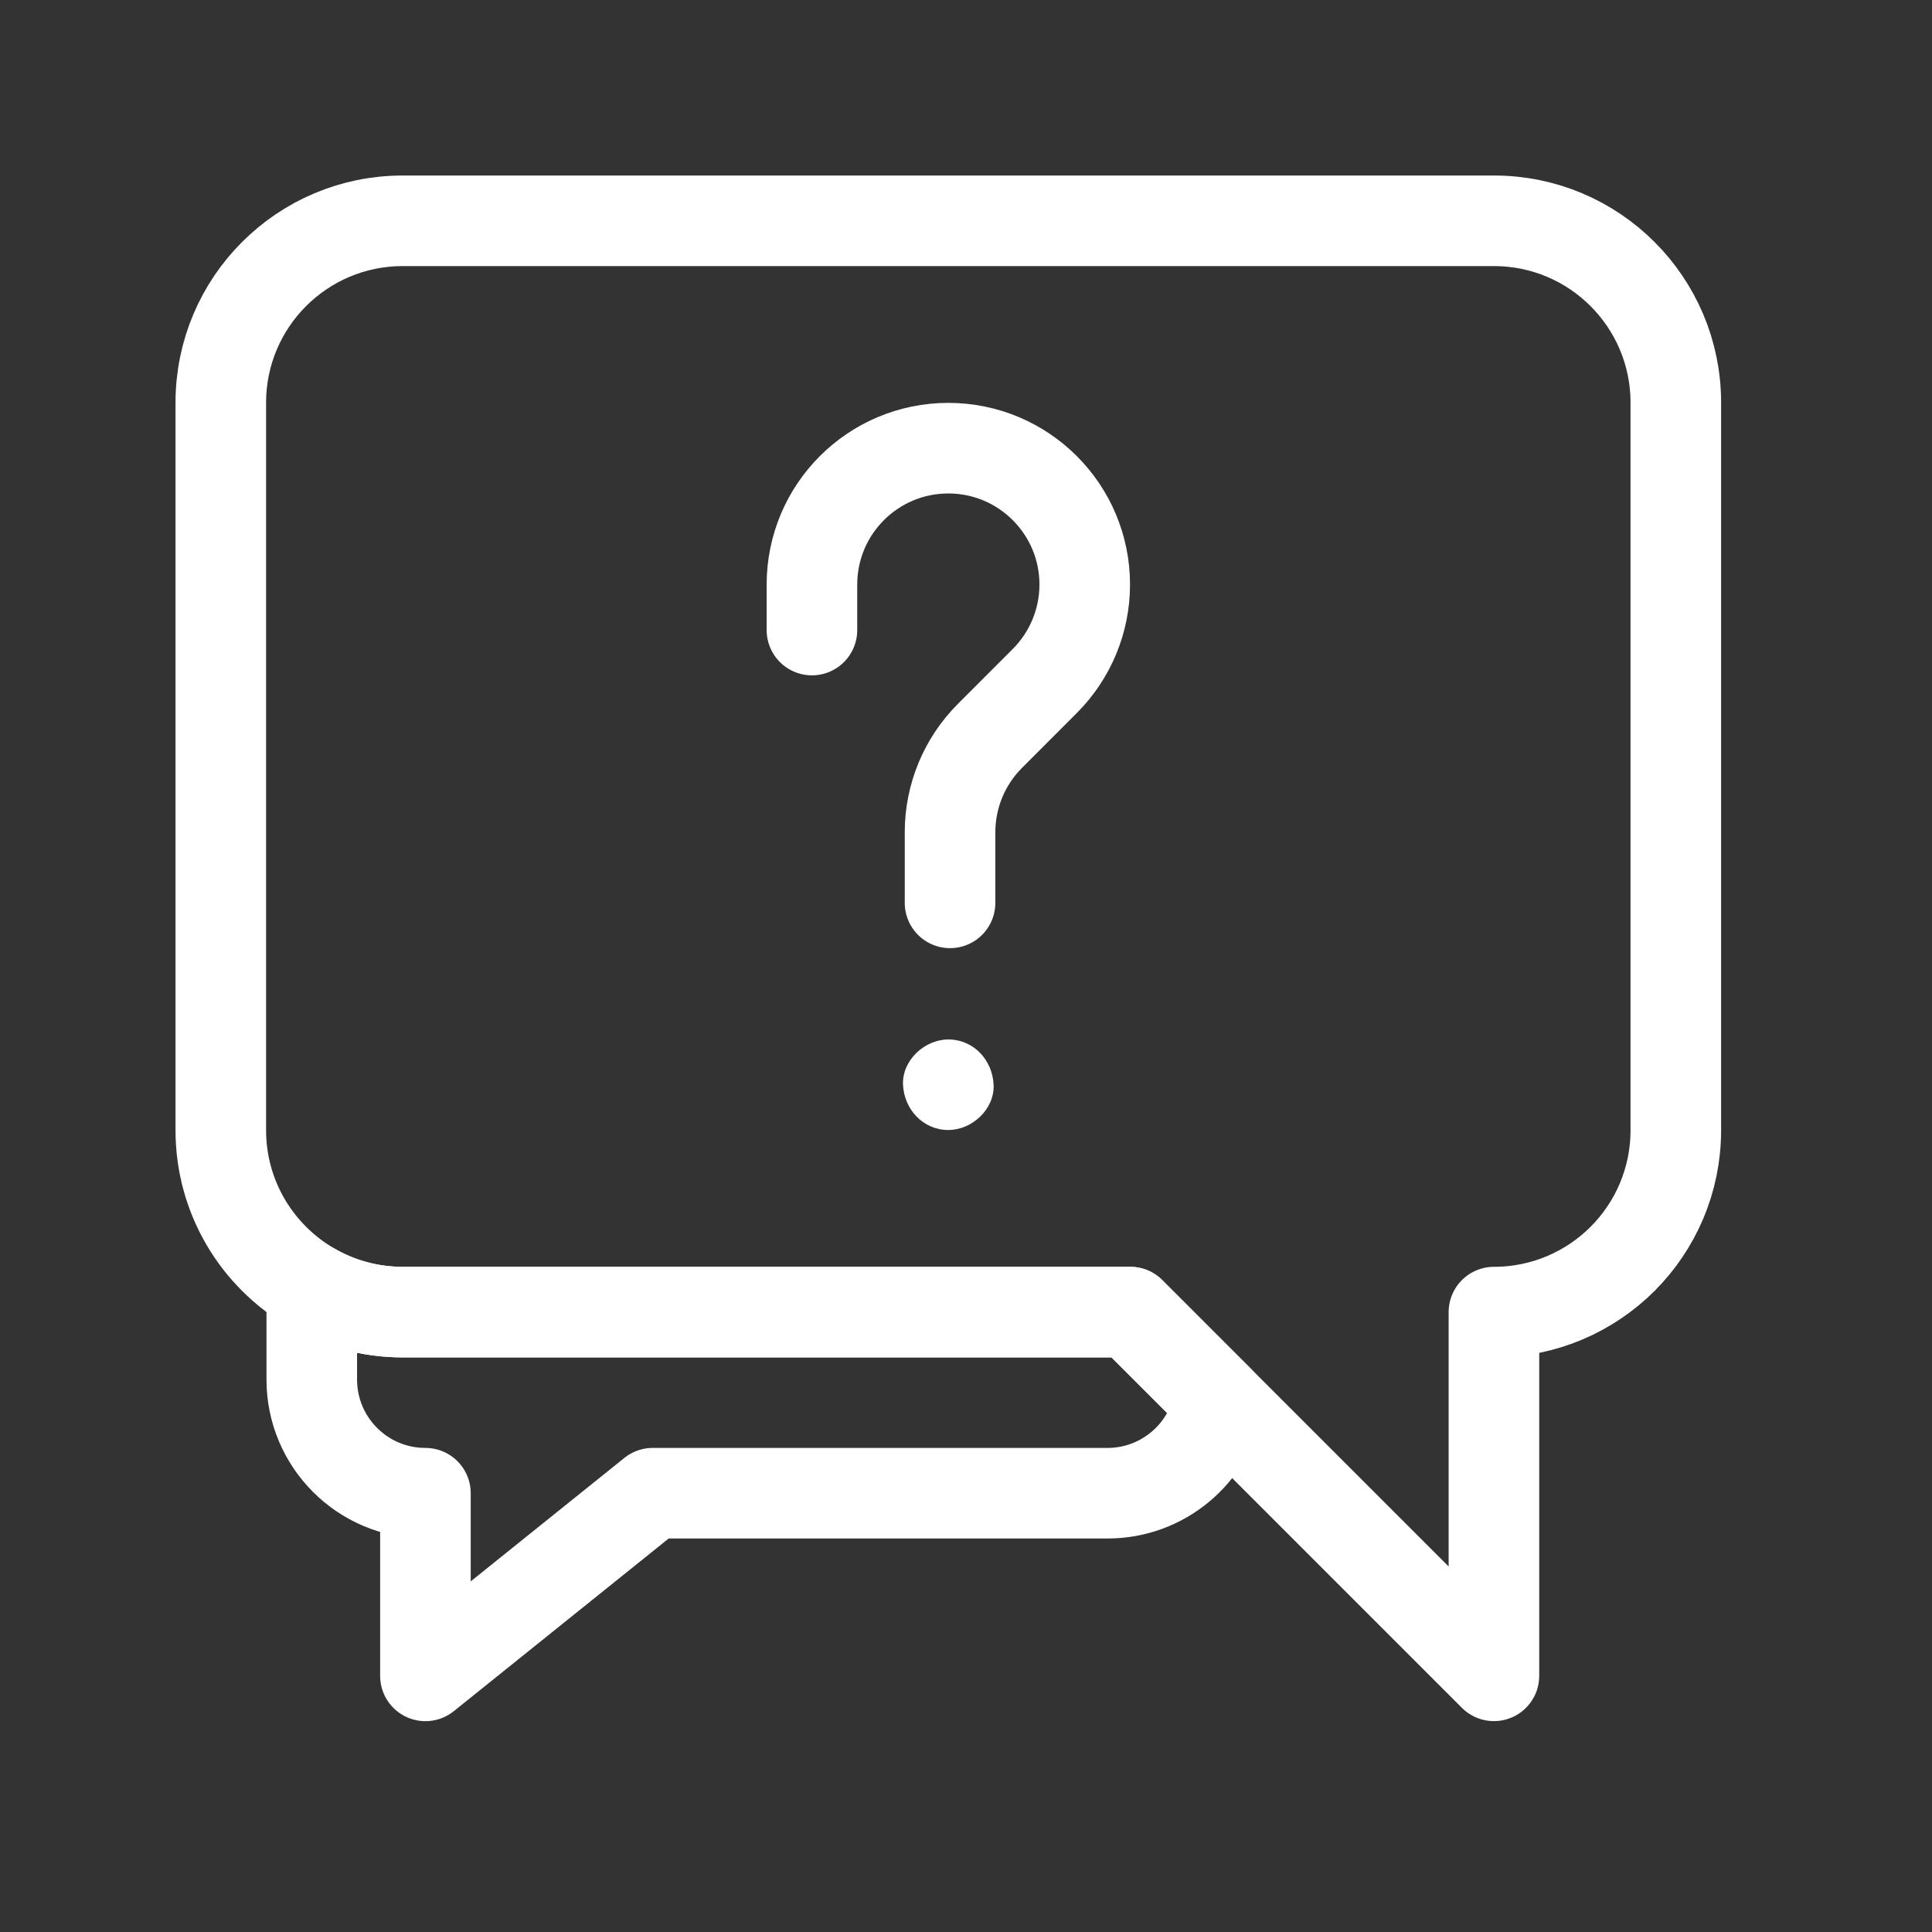
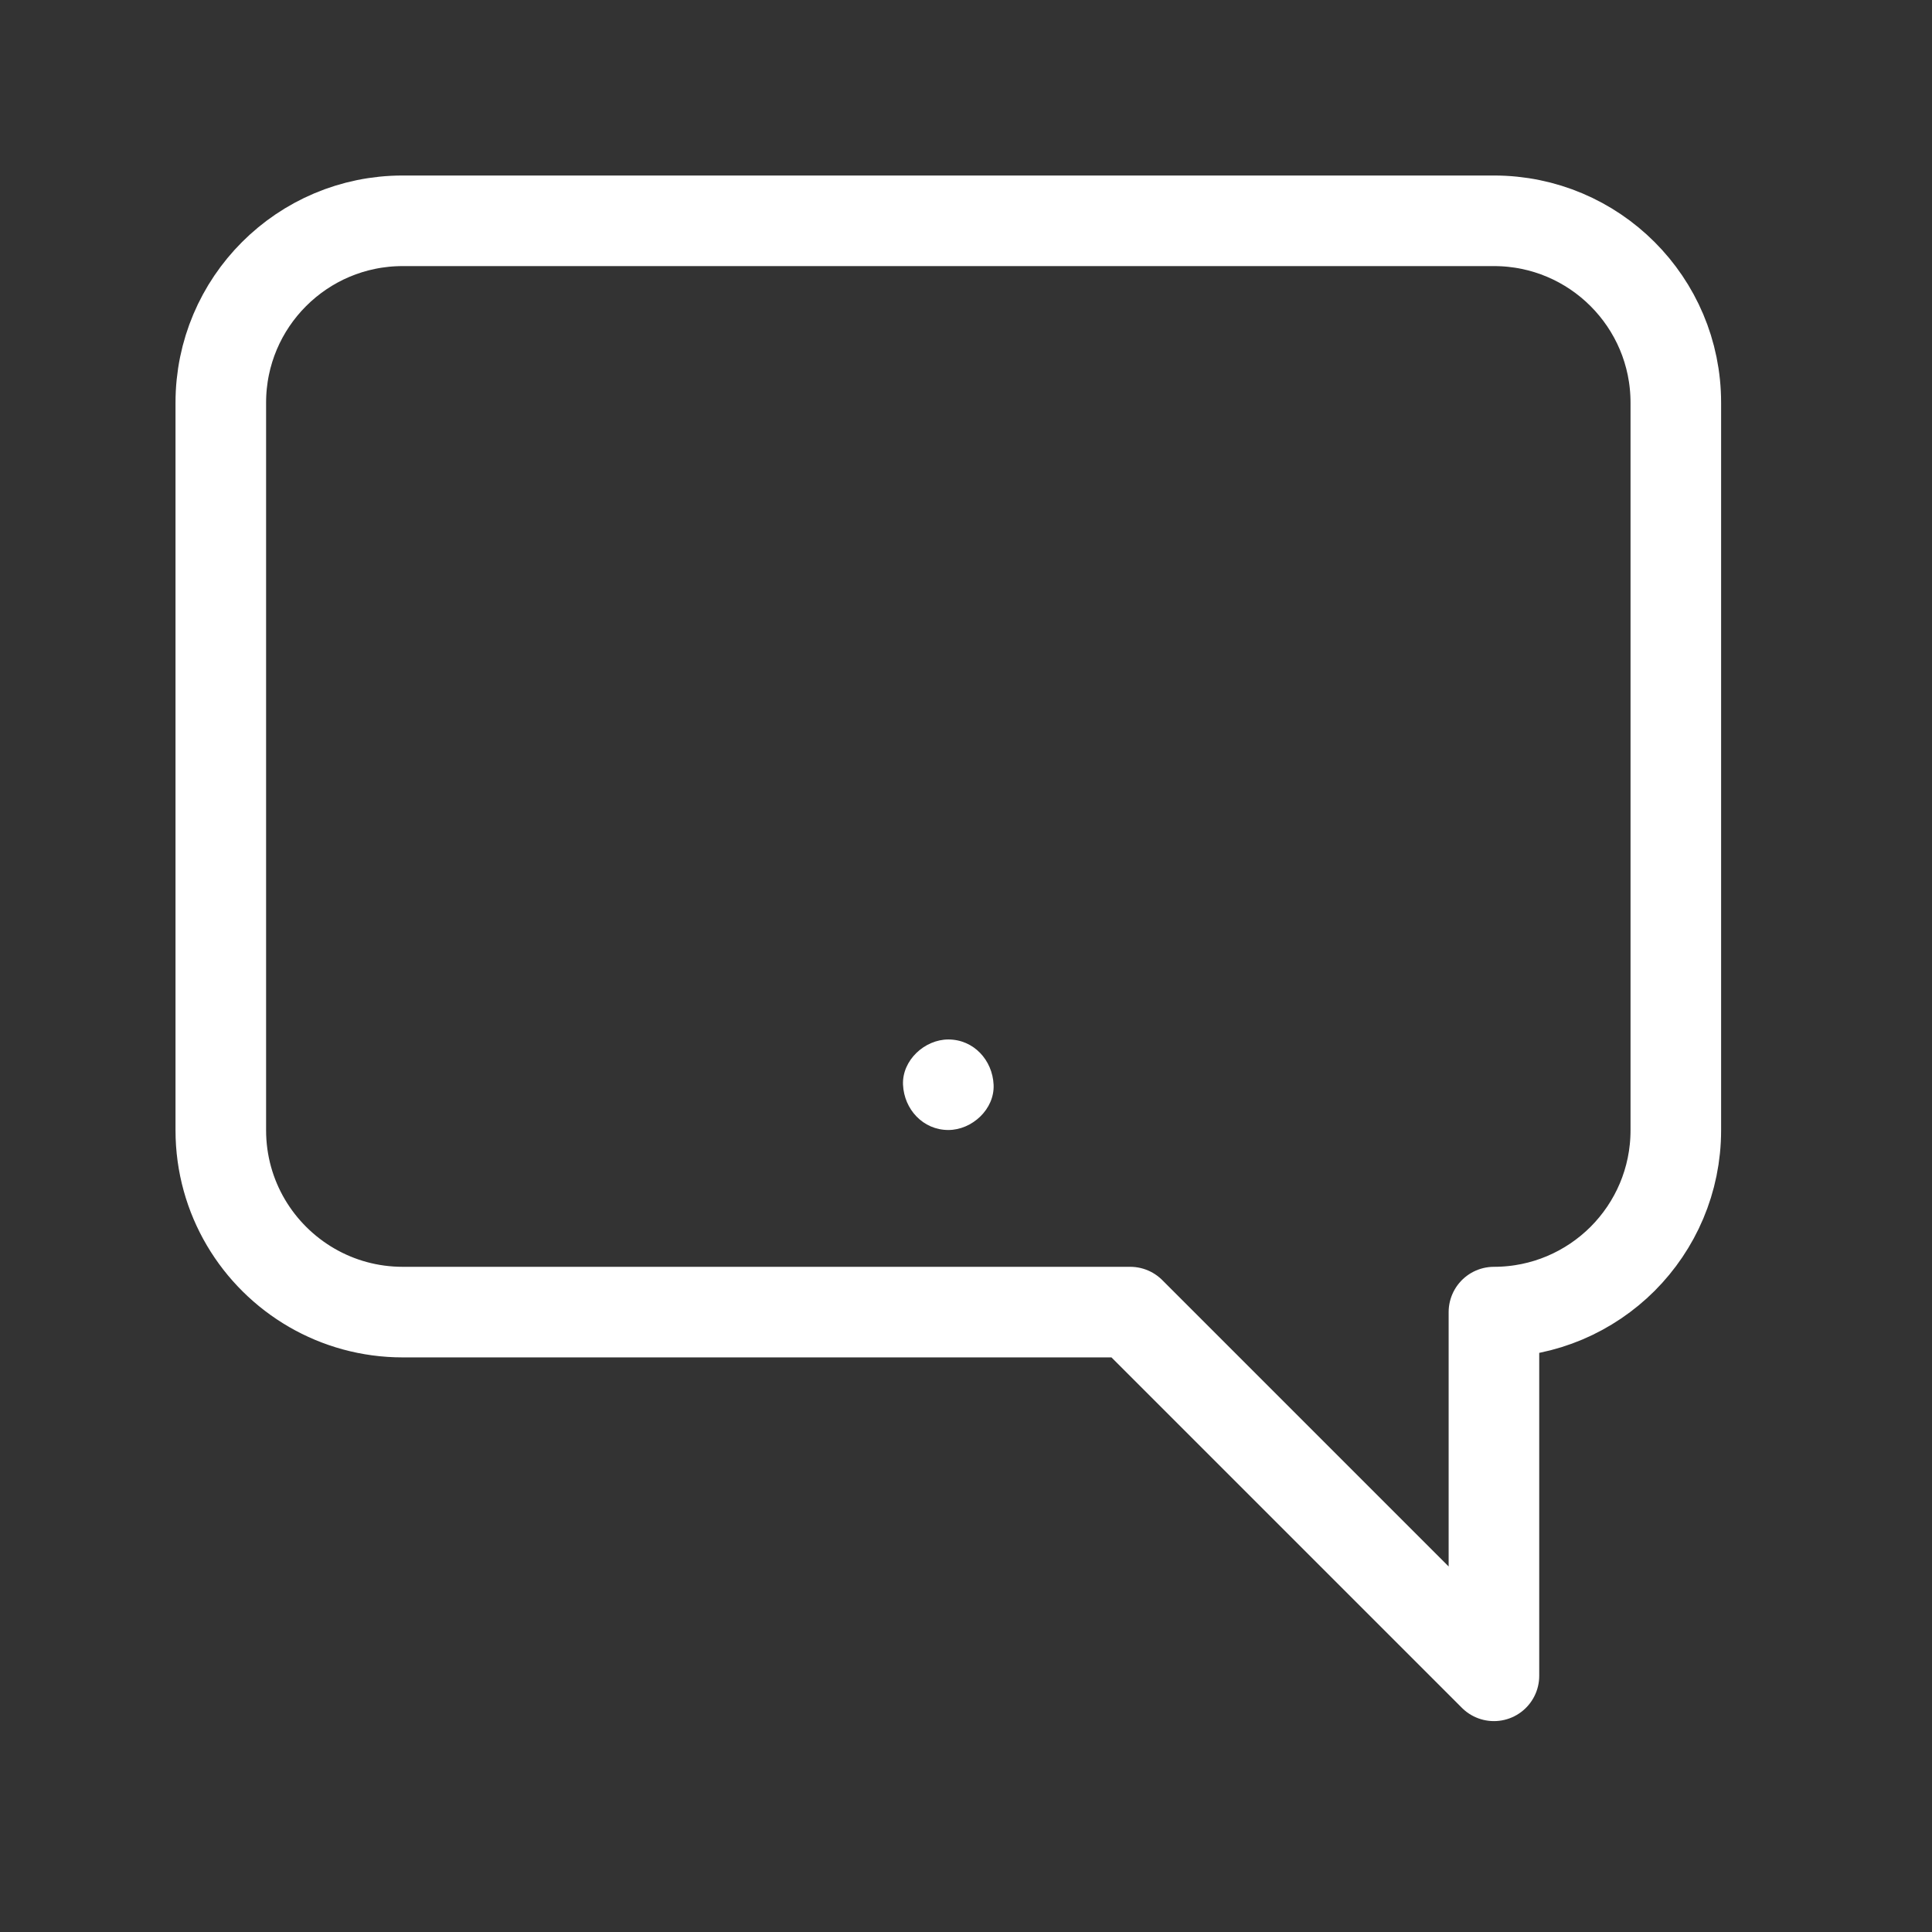
<svg xmlns="http://www.w3.org/2000/svg" width="35" height="35" viewBox="0 0 35 35" fill="none">
  <rect x="0" y="0" width="35" height="35" fill="#333333" stroke="none" />
-   <path d="M22.085 25.38C21.904 26.332 21.067 27.051 20.063 27.051H11.825L7.707 30.36V27.051C7.138 27.051 6.623 26.82 6.251 26.448C5.878 26.075 5.648 25.56 5.648 24.991V23.329C6.132 23.61 6.695 23.77 7.295 23.77H20.475L22.085 25.38Z" stroke="white" stroke-width="1.641" stroke-miterlimit="10" stroke-linecap="round" stroke-linejoin="round" />
  <path d="M30.359 7.295V20.475C30.359 21.385 29.991 22.208 29.395 22.805C28.798 23.401 27.974 23.77 27.064 23.77V30.359L20.475 23.77H7.295C6.695 23.77 6.132 23.609 5.648 23.329C4.663 22.759 4 21.695 4 20.475V7.295C4 5.475 5.475 4 7.295 4H27.064C28.884 4 30.359 5.475 30.359 7.295Z" stroke="white" stroke-width="1.641" stroke-miterlimit="10" stroke-linecap="round" stroke-linejoin="round" />
-   <path d="M14.709 11.414V10.59C14.709 9.225 15.815 8.119 17.18 8.119C18.544 8.119 19.651 9.225 19.651 10.59C19.651 11.245 19.39 11.874 18.927 12.337L17.935 13.33C17.471 13.793 17.211 14.422 17.211 15.077V16.356" stroke="white" stroke-width="1.641" stroke-miterlimit="10" stroke-linecap="round" stroke-linejoin="round" />
  <path d="M17.18 20.471C17.609 20.471 18.02 20.094 18 19.651C17.98 19.206 17.64 18.831 17.18 18.831C16.751 18.831 16.34 19.208 16.359 19.651C16.379 20.095 16.72 20.471 17.18 20.471Z" fill="white" />
</svg>